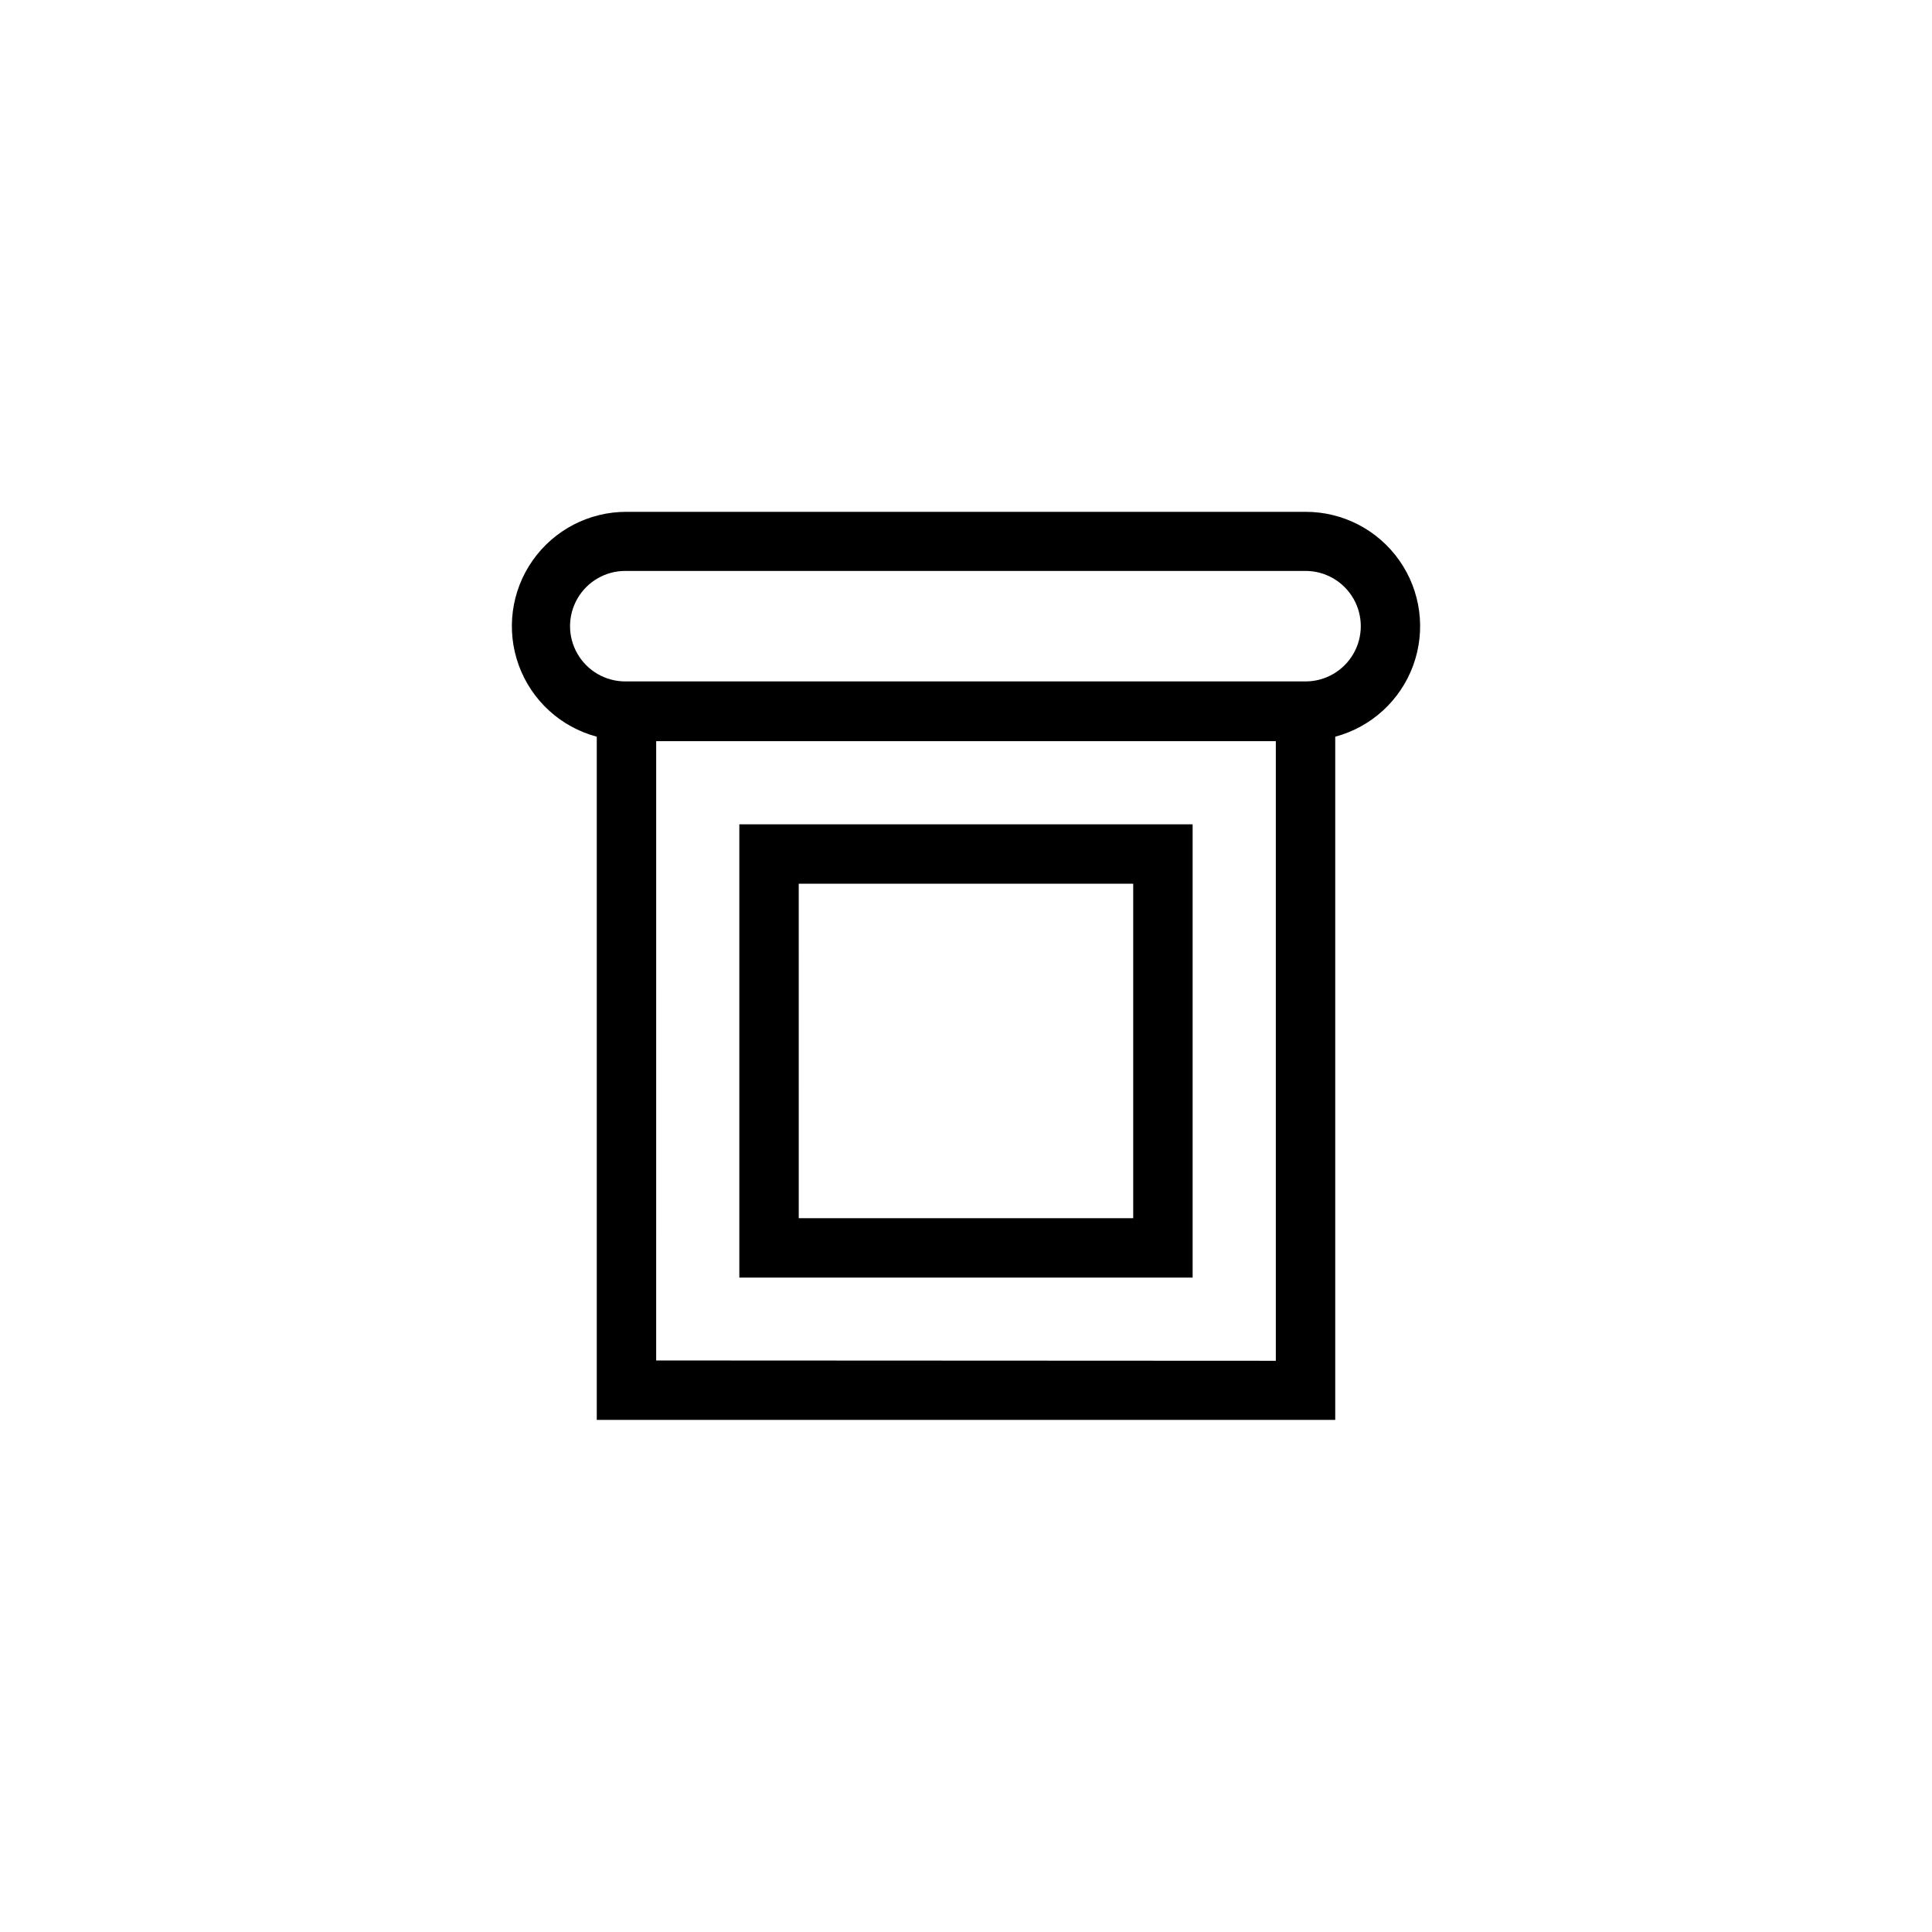
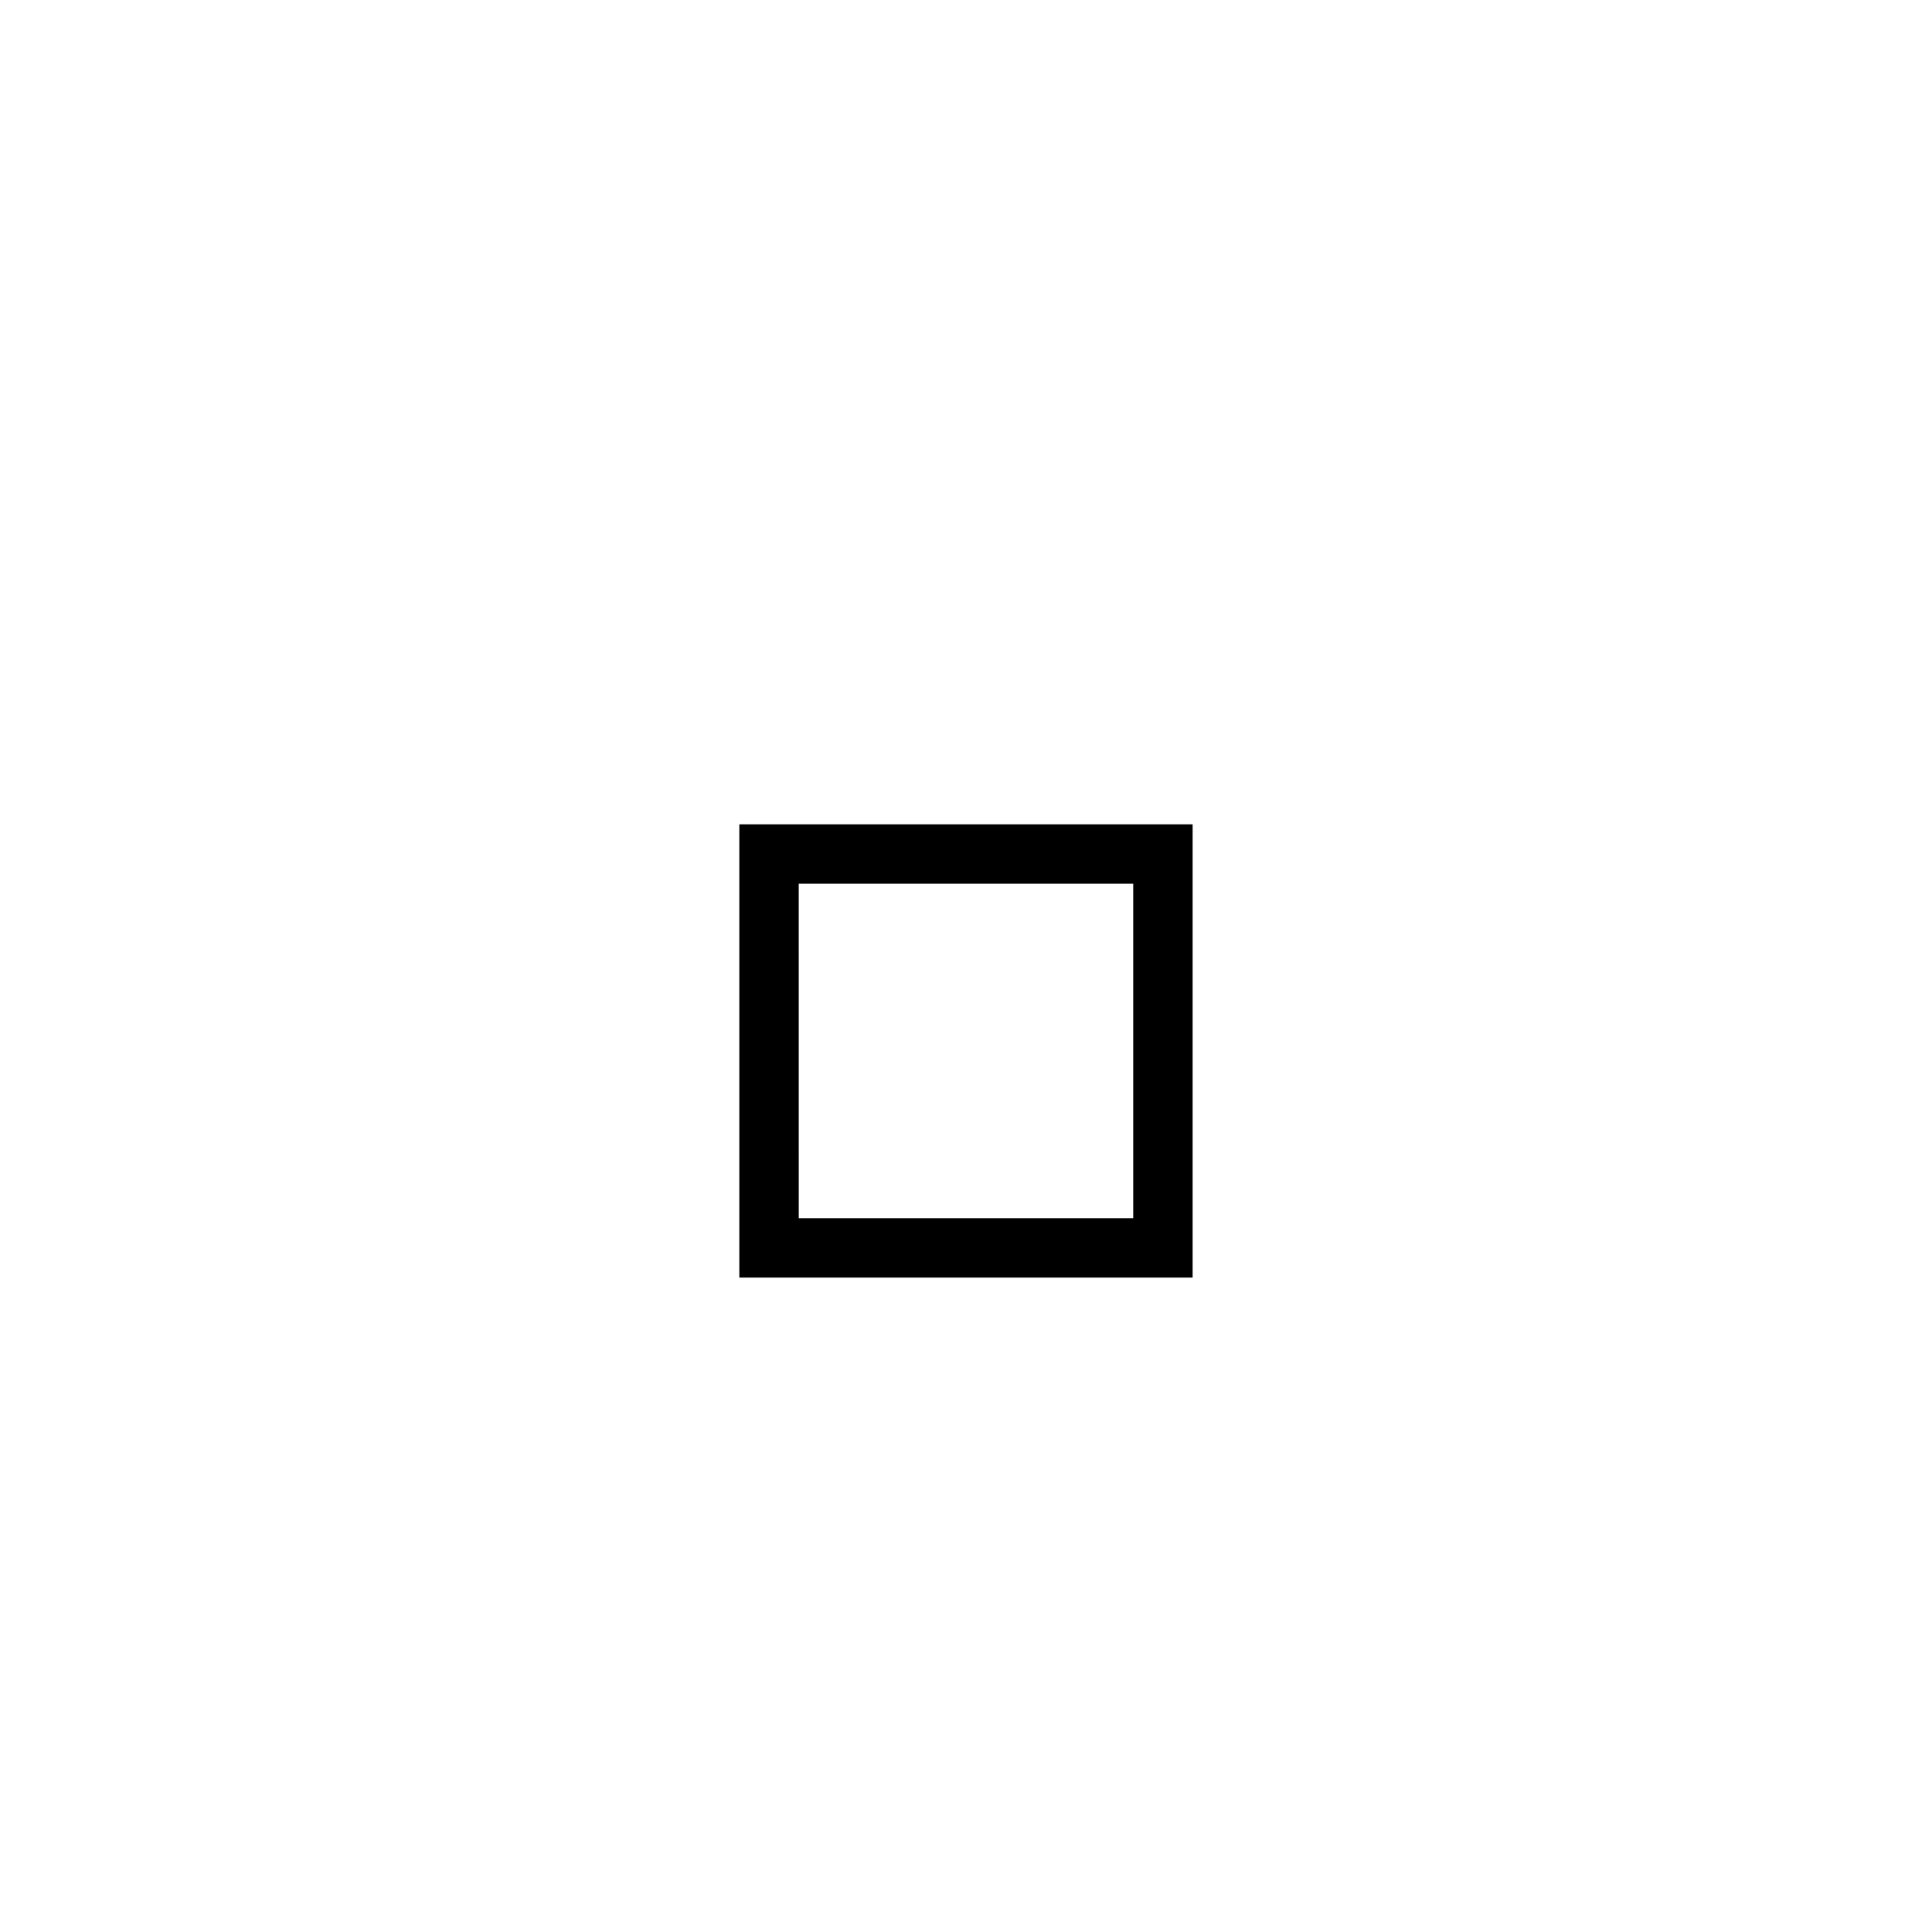
<svg xmlns="http://www.w3.org/2000/svg" fill="#000000" width="800px" height="800px" version="1.1" viewBox="144 144 512 512">
  <g>
-     <path d="m302.15 339.23v181.05h195.7v-181.05c9.566-2.551 17.281-9.613 20.668-18.914 3.387-9.305 2.019-19.676-3.668-27.777-5.688-8.105-14.973-12.922-24.871-12.898h-179.96c-9.898-0.023-19.184 4.793-24.871 12.898-5.688 8.102-7.055 18.473-3.668 27.777 3.387 9.301 11.102 16.363 20.668 18.914zm15.742 165.31 0.004-164.13h164.21v164.21zm-7.871-209.24h179.96c5.231 0 10.062 2.789 12.68 7.32s2.617 10.113 0 14.641c-2.617 4.531-7.449 7.324-12.68 7.324h-180.27c-5.231 0-10.066-2.793-12.68-7.324-2.617-4.527-2.617-10.109 0-14.641 2.613-4.531 7.449-7.32 12.68-7.32z" />
    <path d="m339.93 482.57h120.13v-120.12h-120.13zm15.742-104.38h88.641v88.641h-88.637z" />
  </g>
</svg>